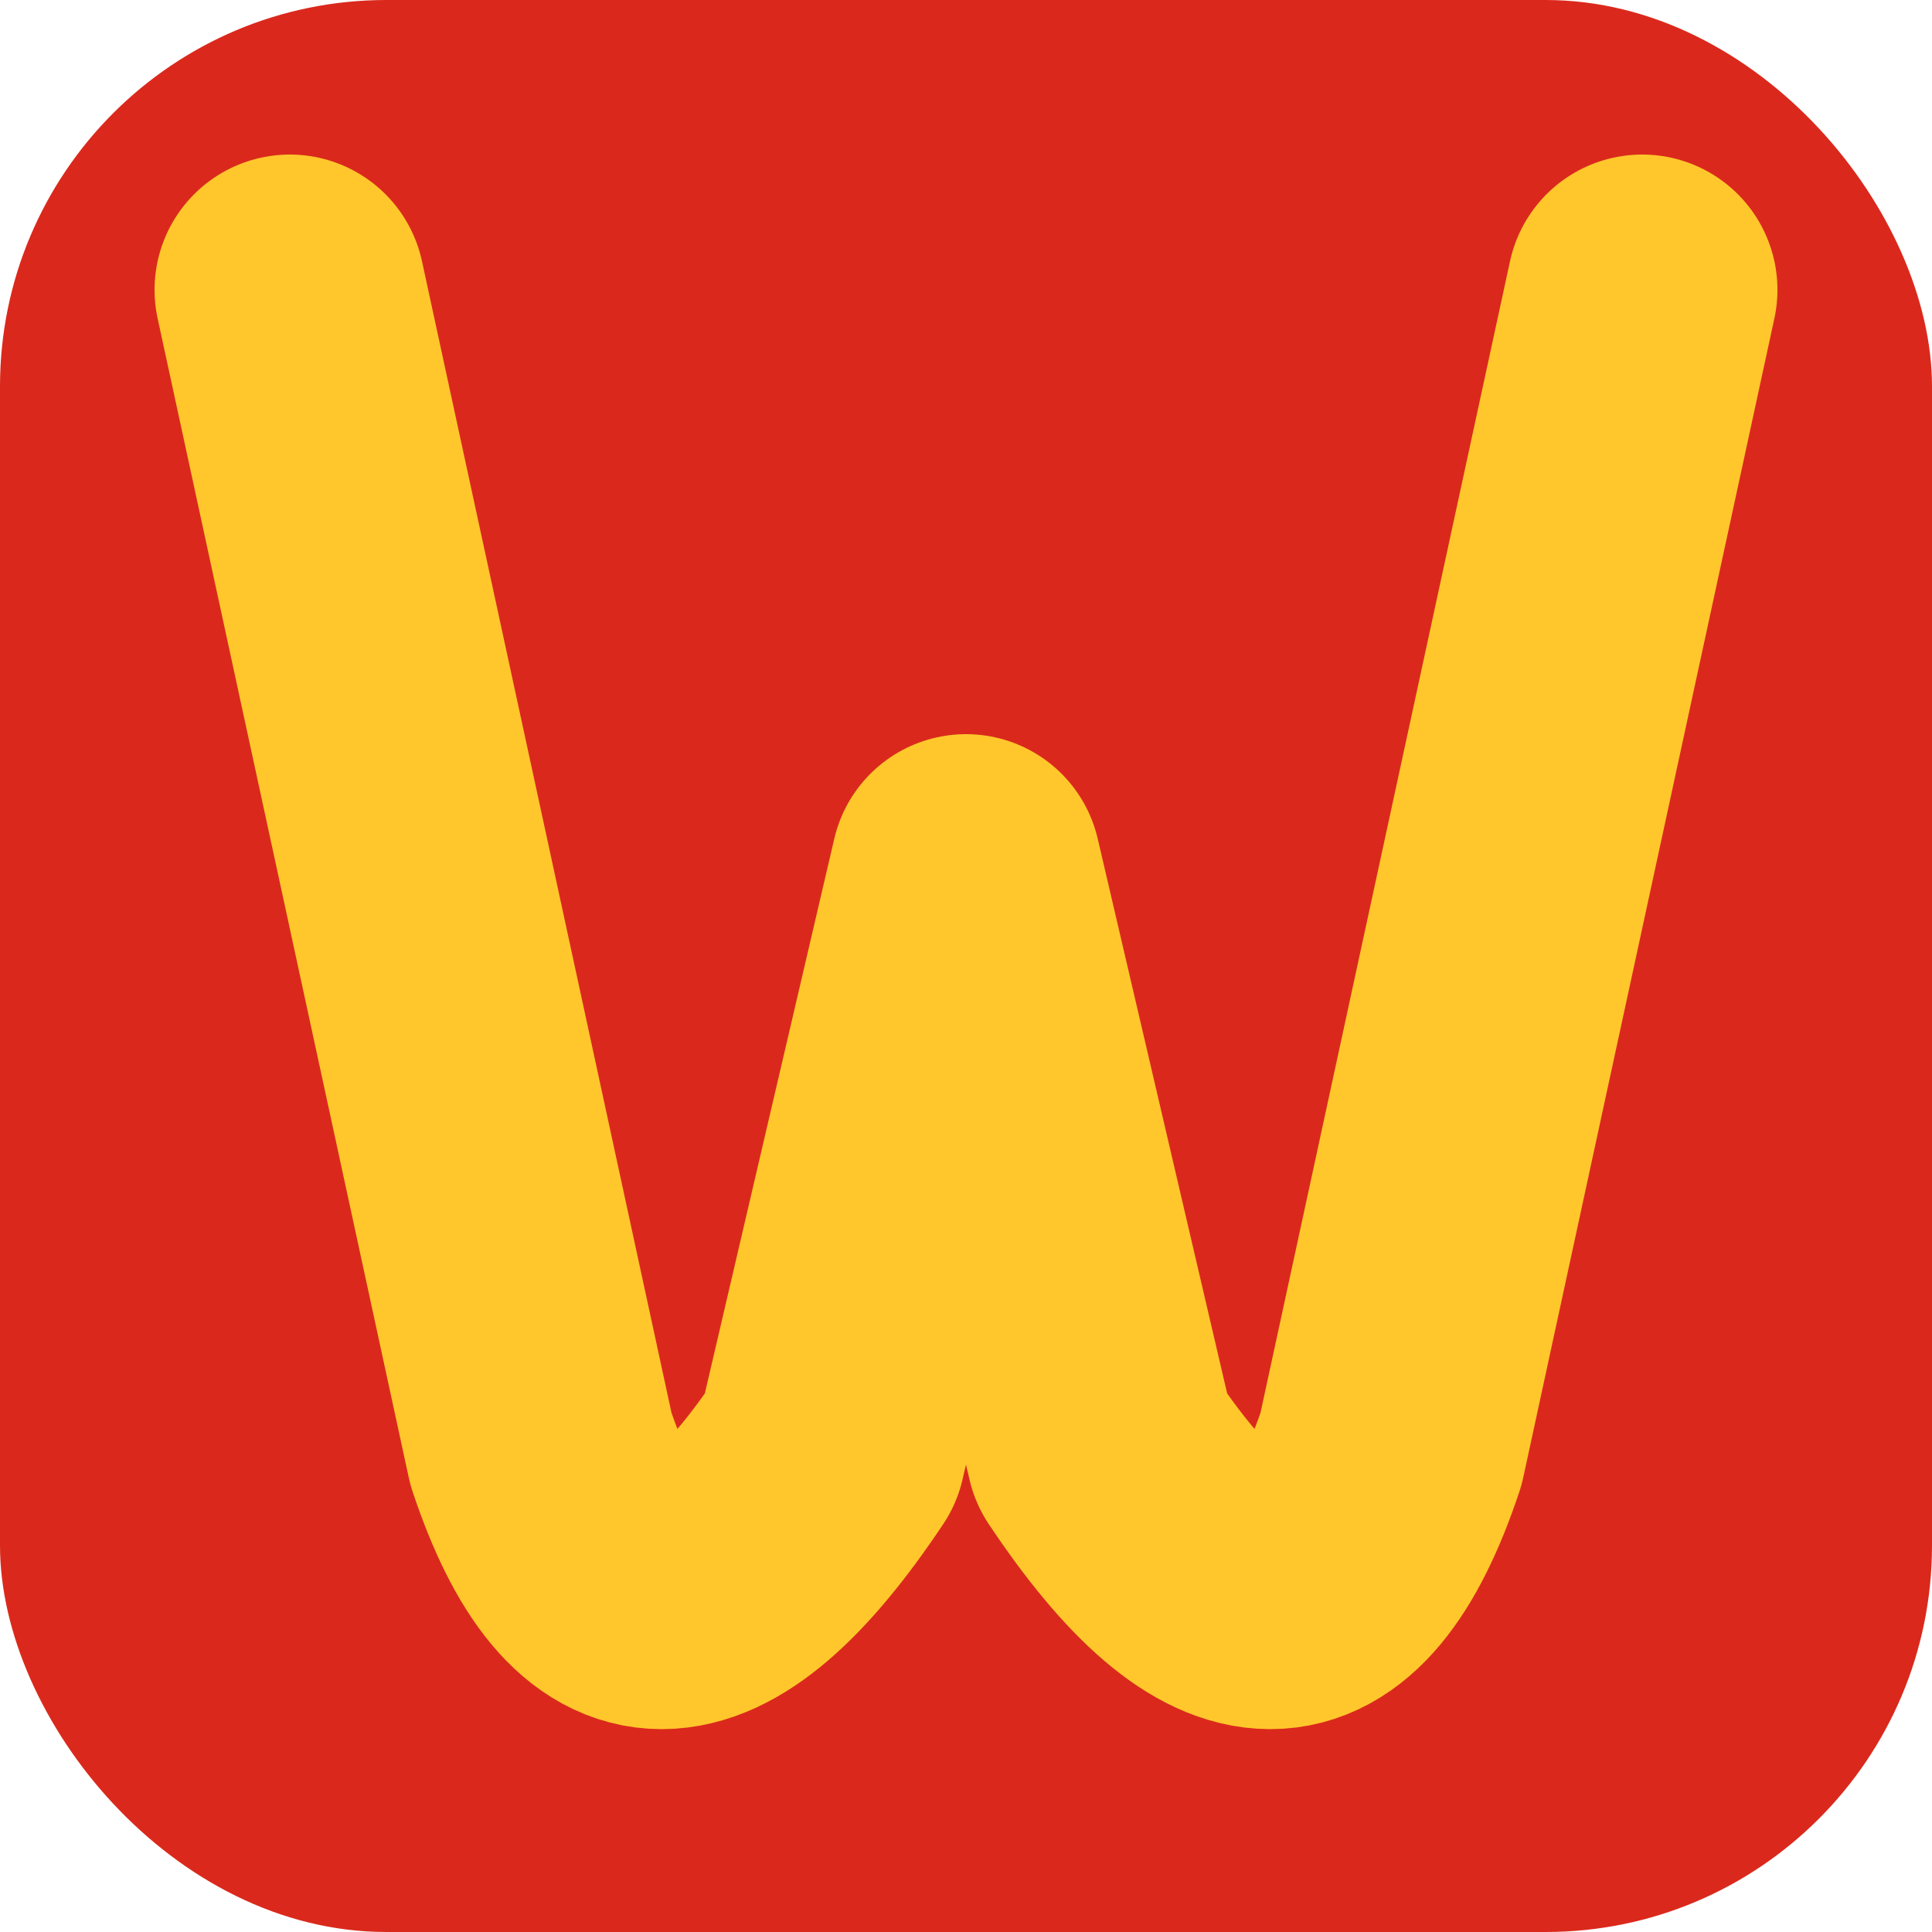
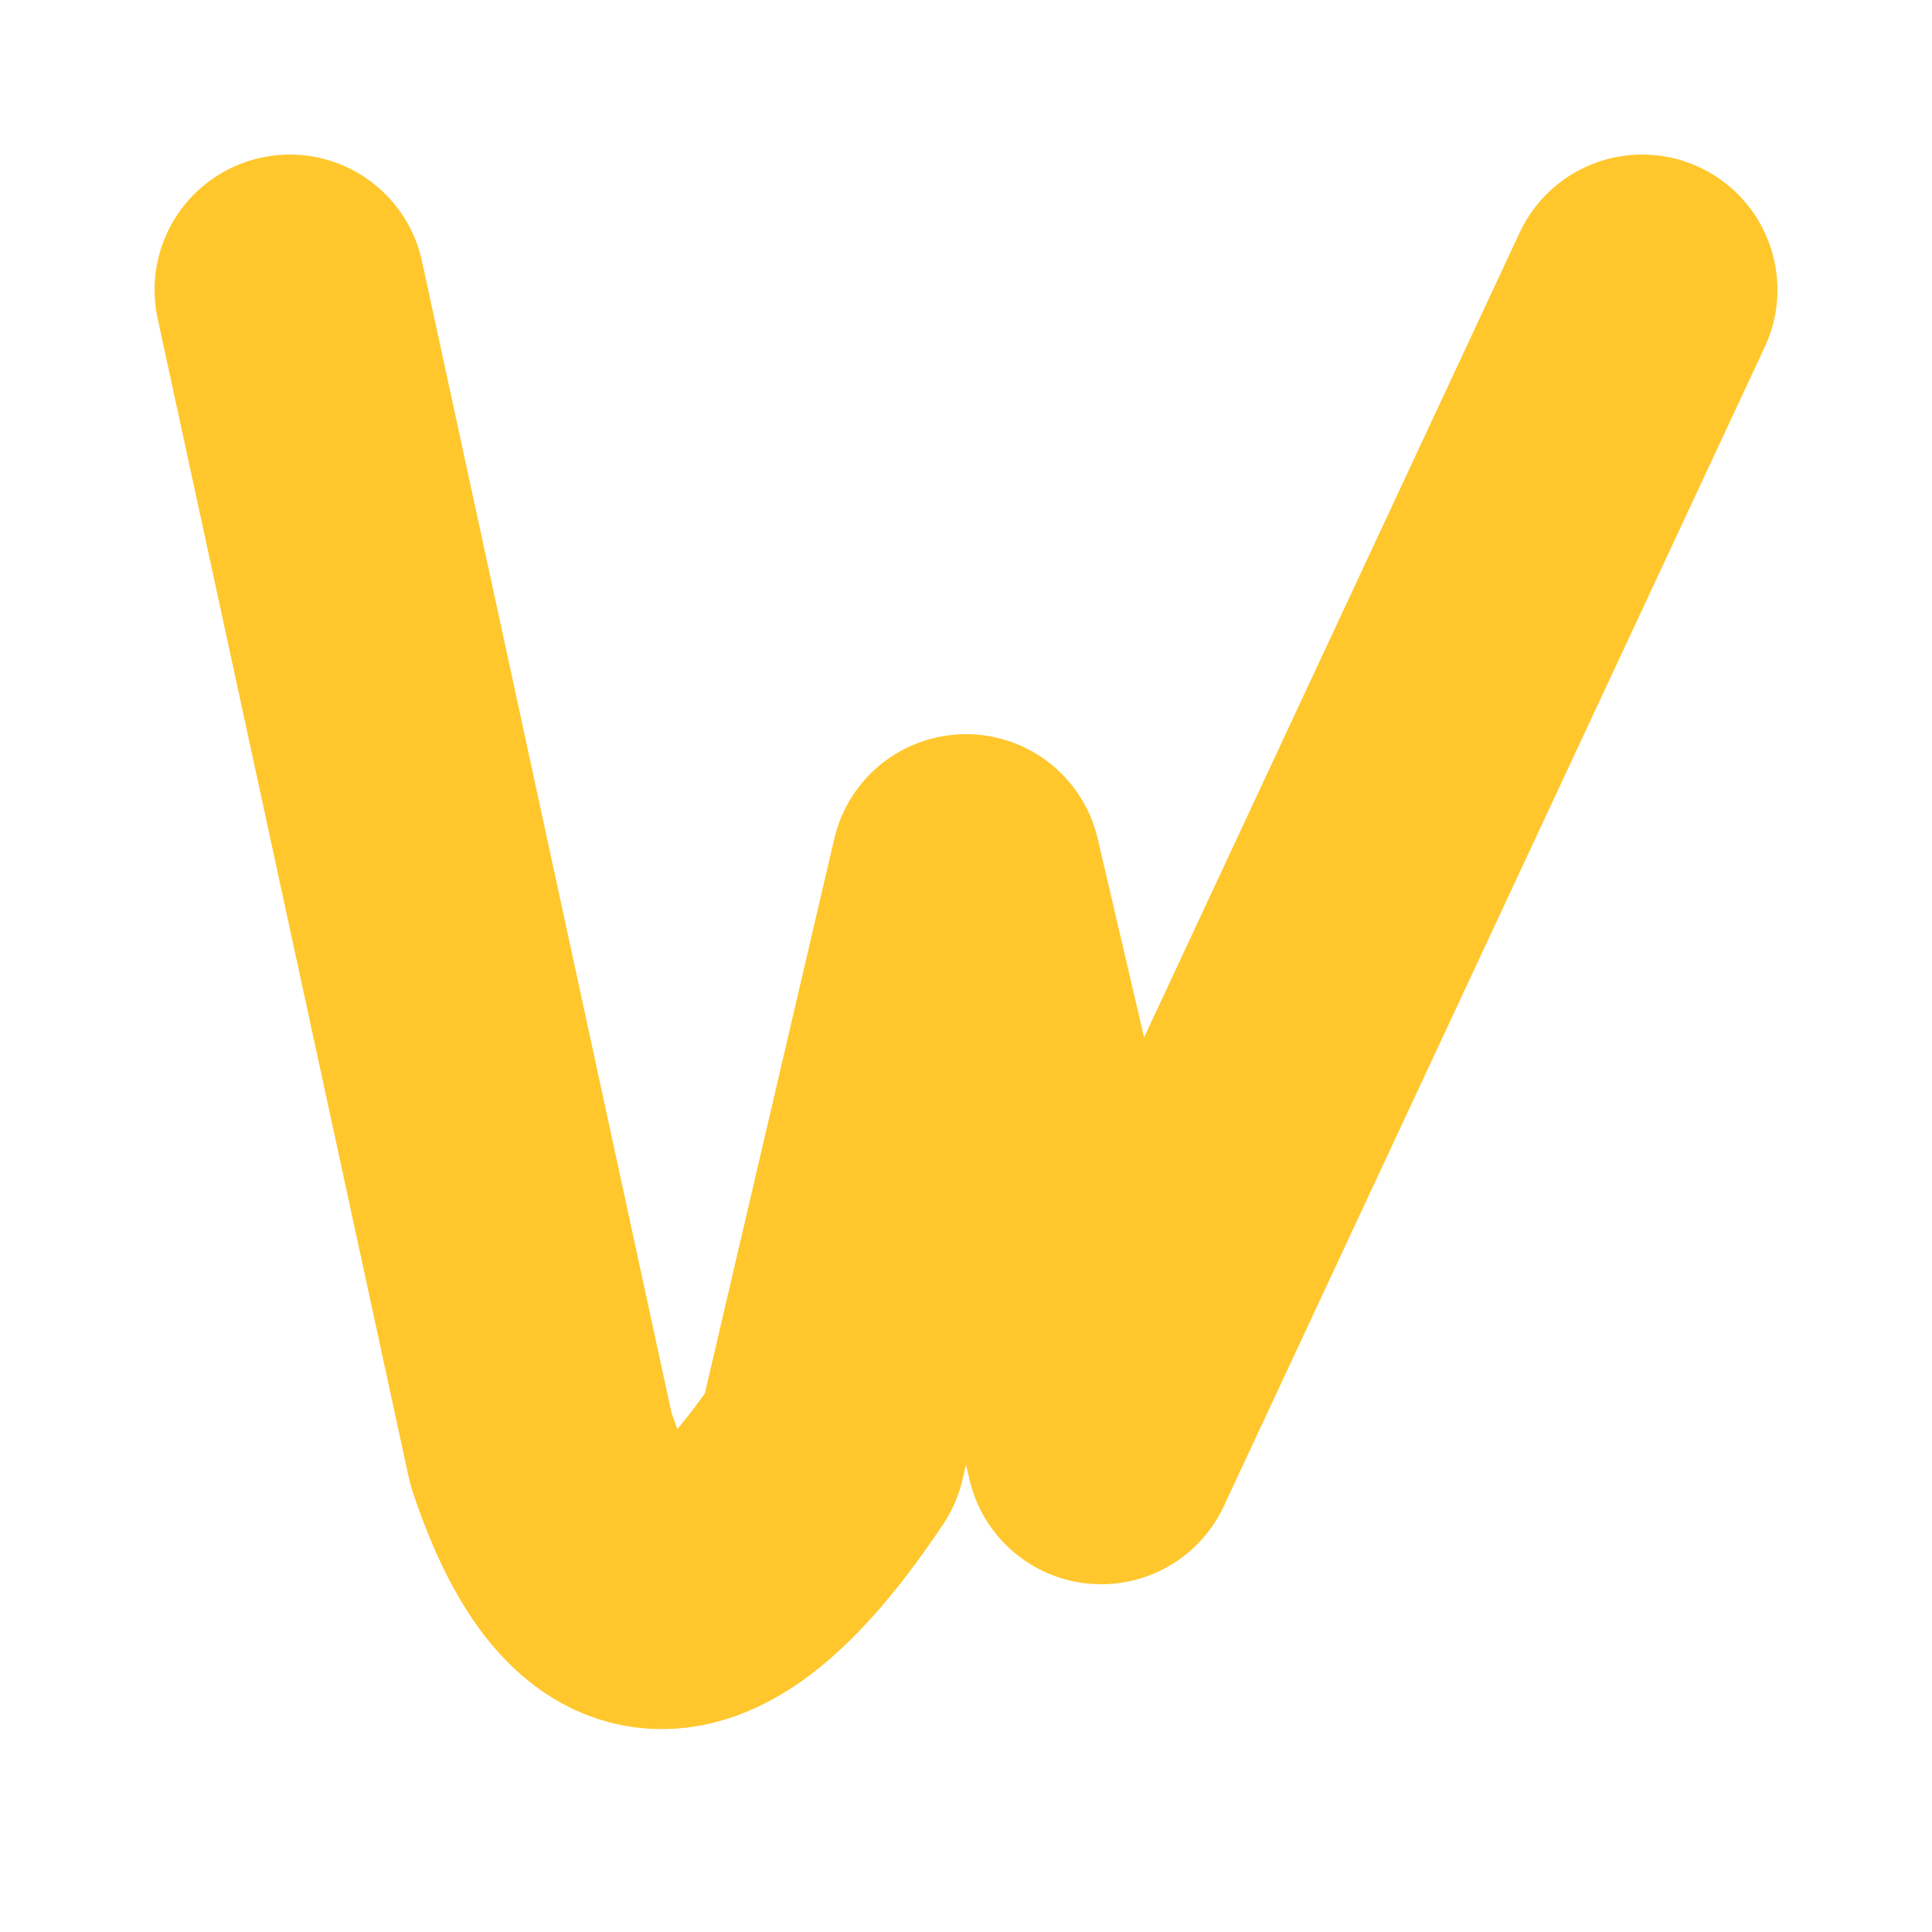
<svg xmlns="http://www.w3.org/2000/svg" viewBox="0 0 100 100">
-   <rect width="100" height="100" fill="#DA291C" rx="20" />
-   <path d="M15 15 L 28 75 Q 33 90 43 75 L 50 45 L 57 75 Q 67 90 72 75 L 85 15" stroke="#FFC72C" stroke-width="14" stroke-linecap="round" stroke-linejoin="round" fill="none" />
+   <path d="M15 15 L 28 75 Q 33 90 43 75 L 50 45 L 57 75 L 85 15" stroke="#FFC72C" stroke-width="14" stroke-linecap="round" stroke-linejoin="round" fill="none" />
</svg>